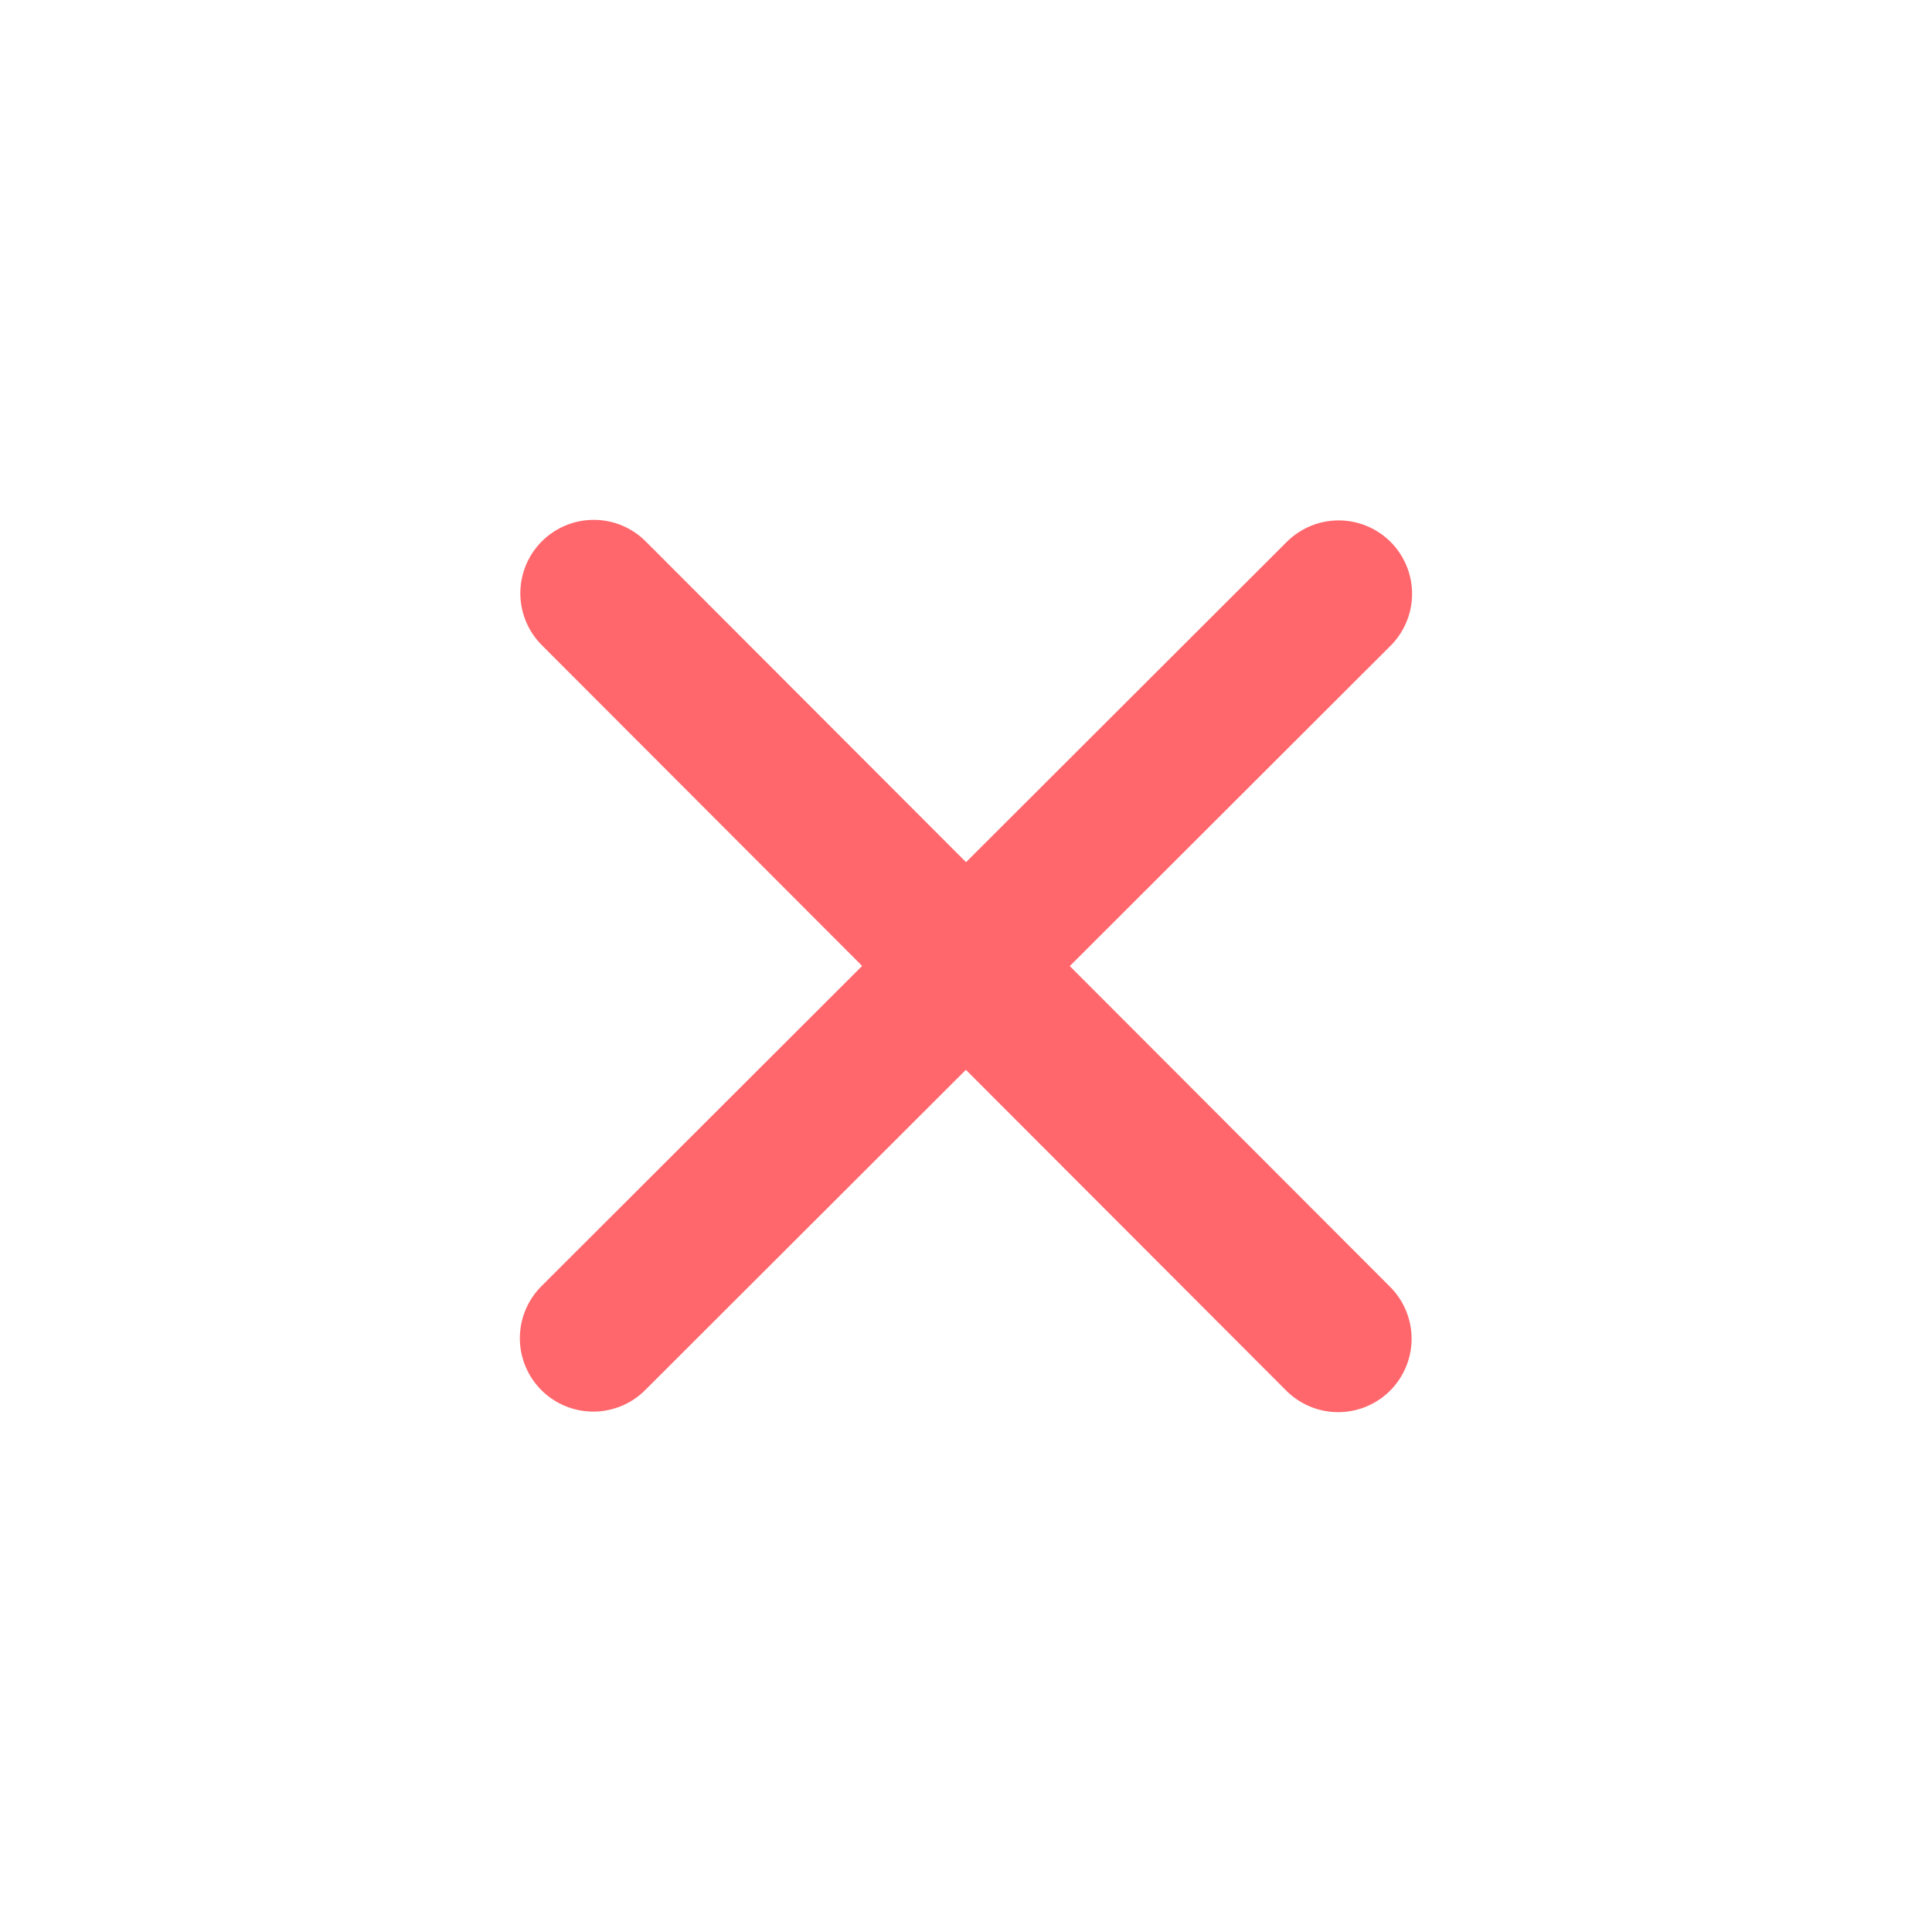
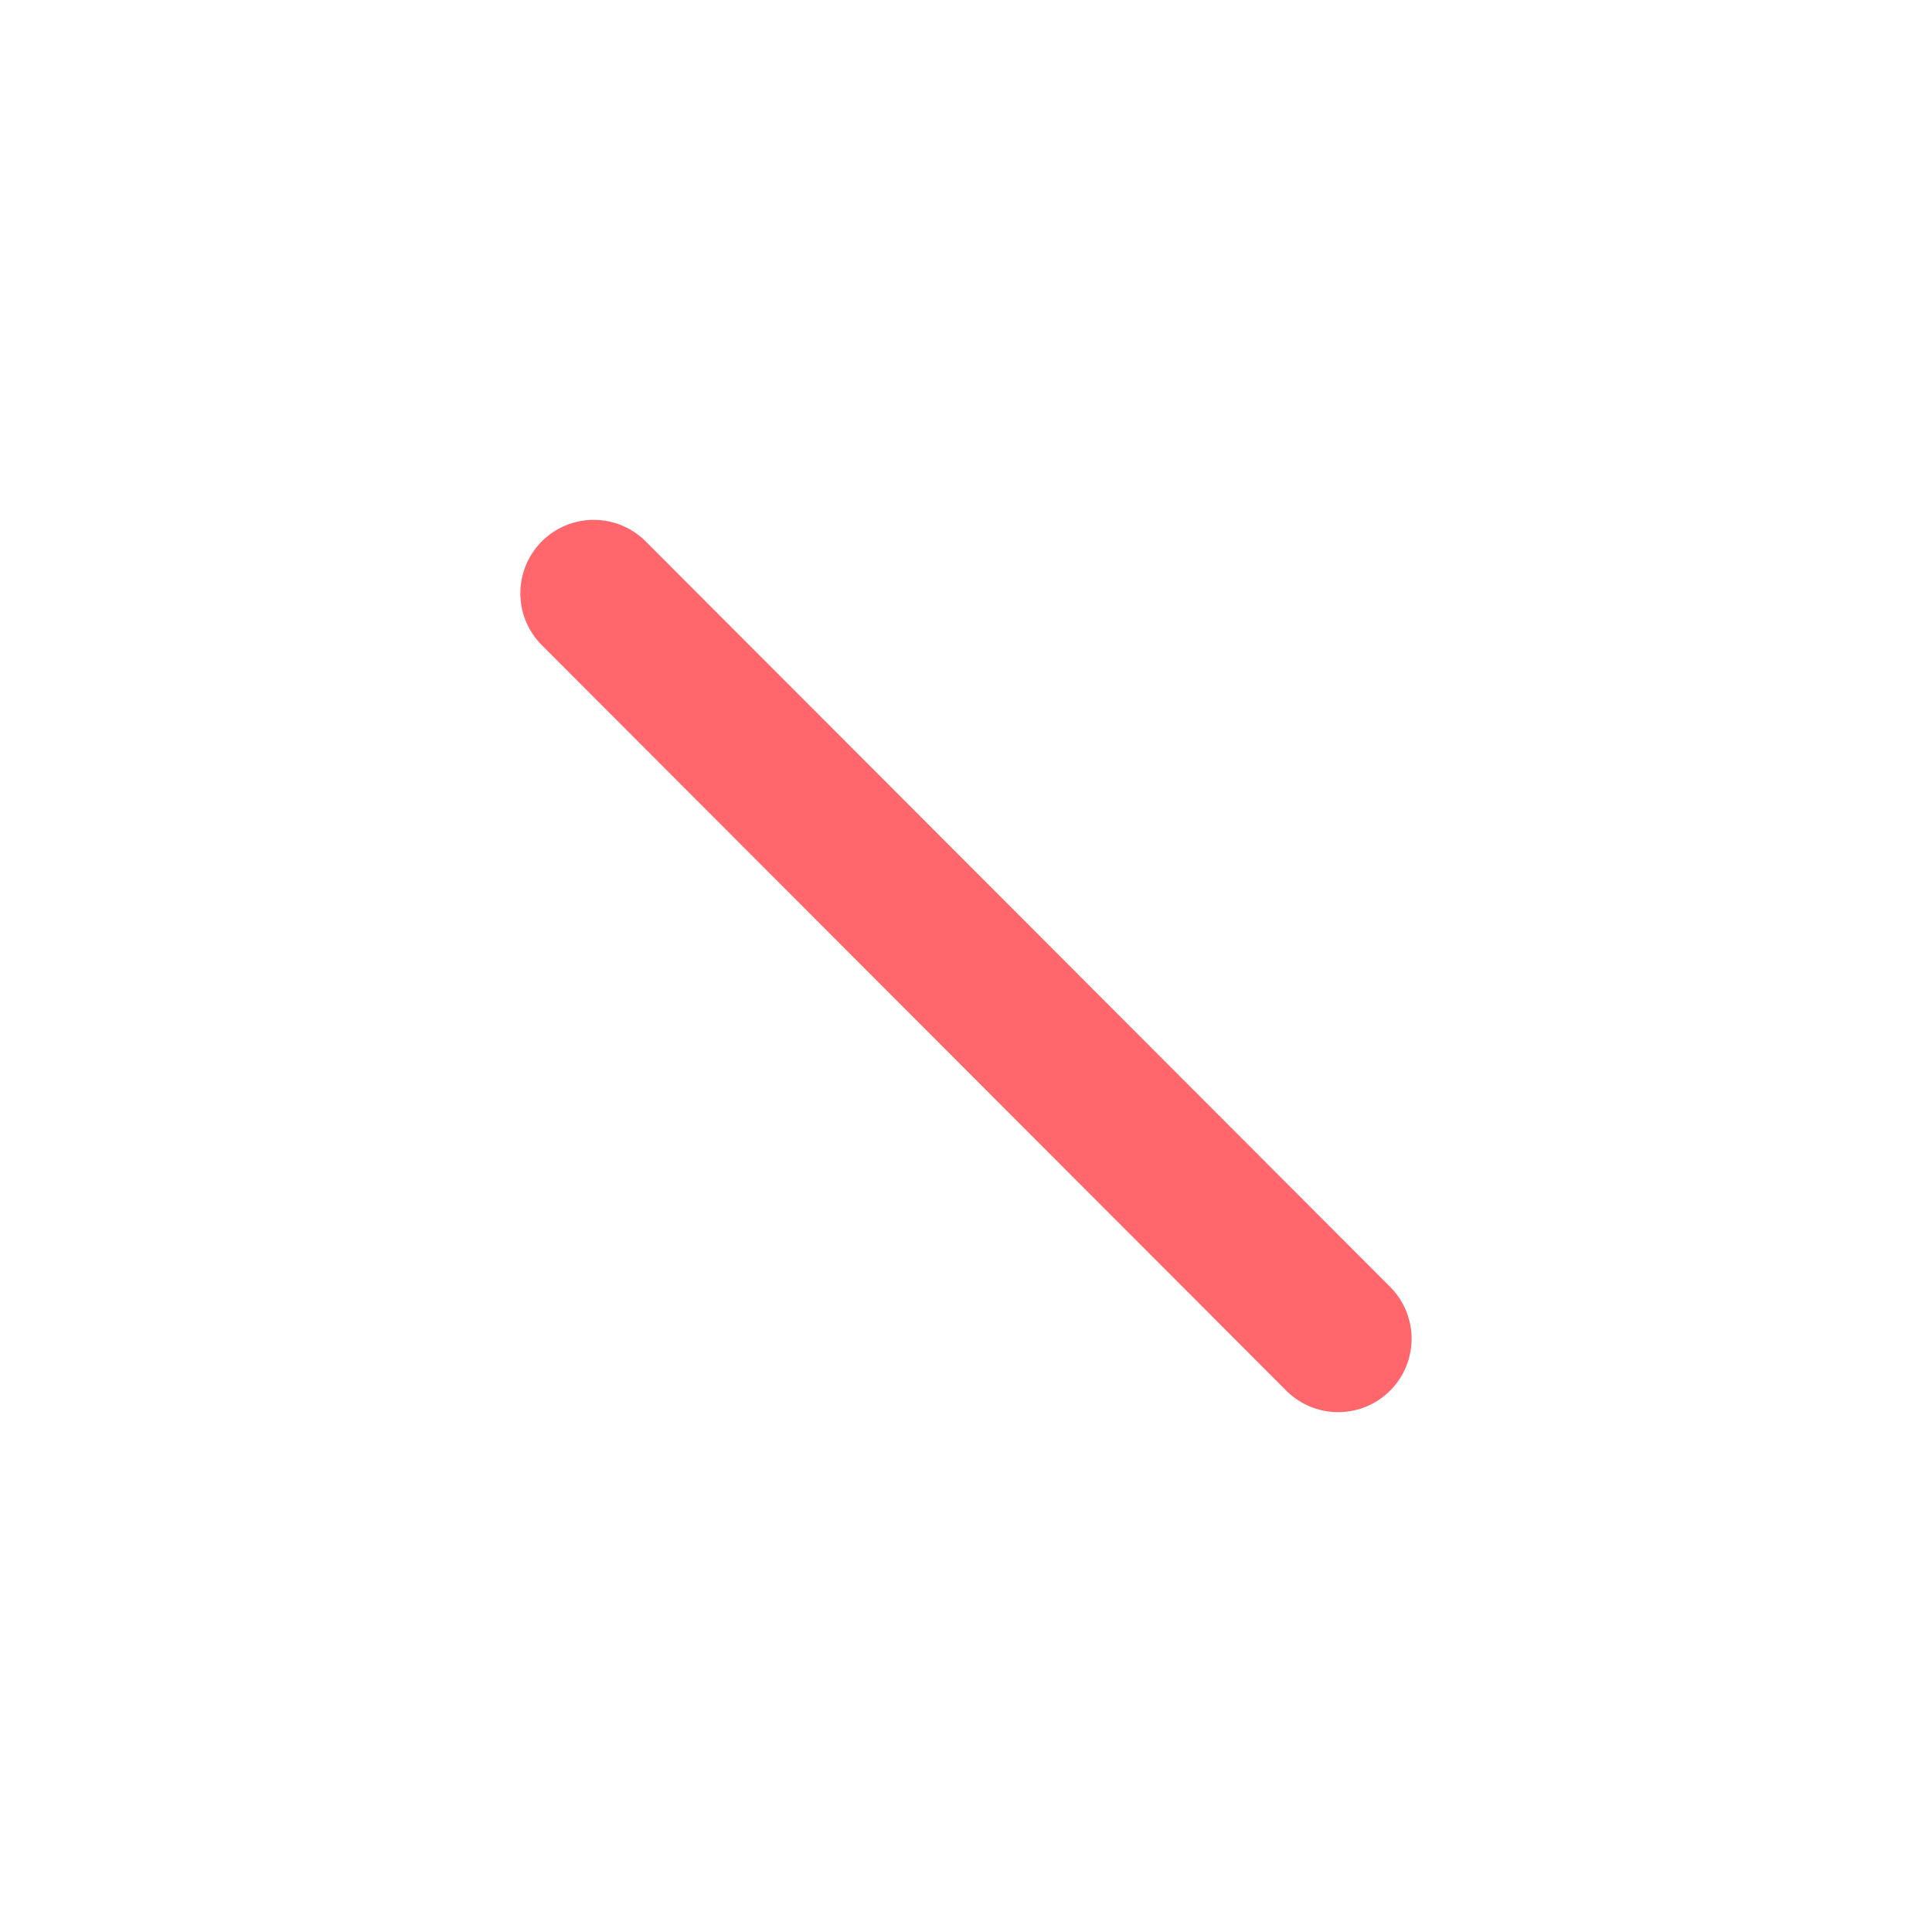
<svg xmlns="http://www.w3.org/2000/svg" width="28" height="28" viewBox="0 0 28 28" fill="none">
-   <path d="M19.401 8.606L8.598 19.394" stroke="#FF676C" stroke-width="2.128" stroke-linecap="round" stroke-linejoin="round" />
  <path d="M8.605 8.598L19.394 19.402" stroke="#FF676C" stroke-width="2.128" stroke-linecap="round" stroke-linejoin="round" />
</svg>